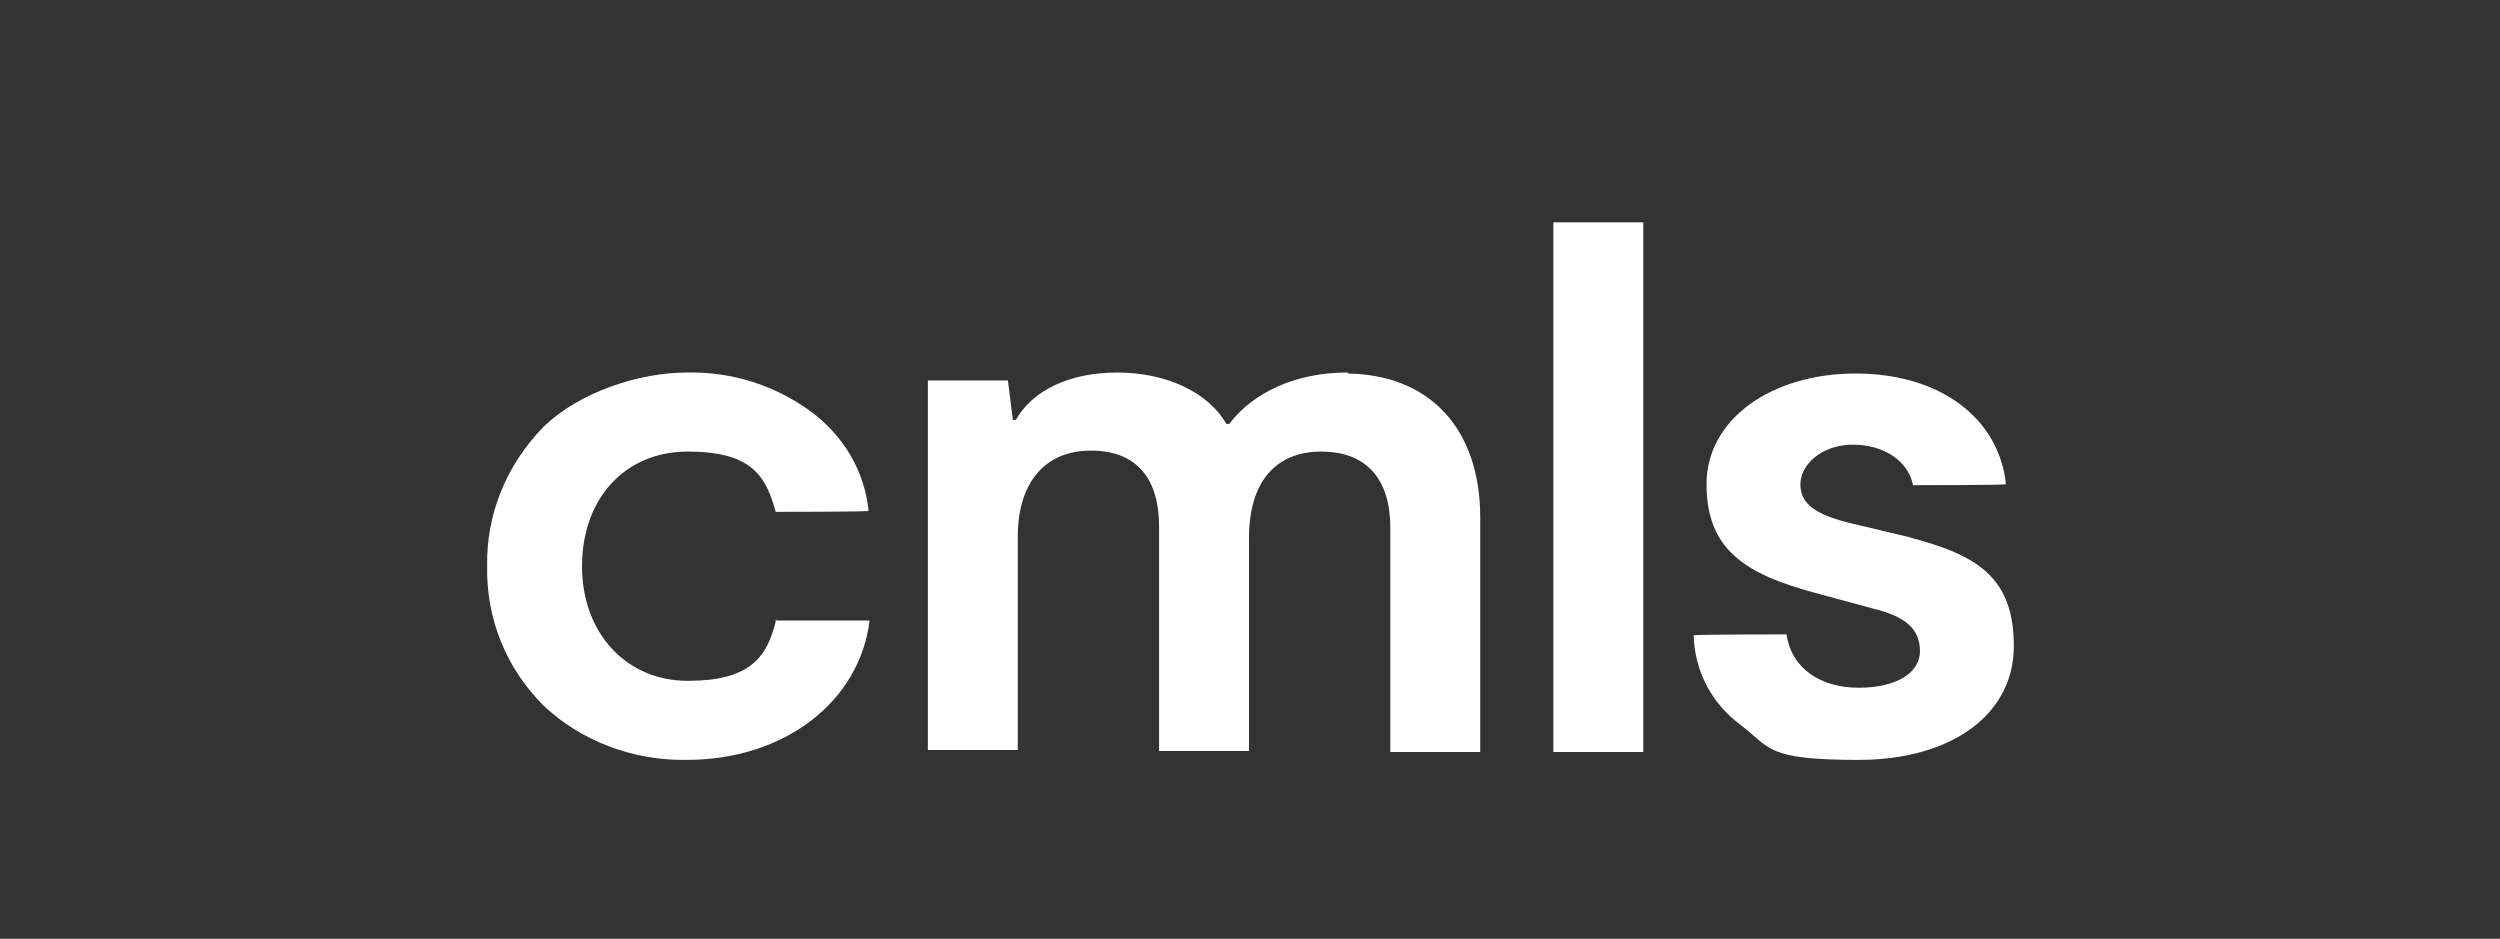
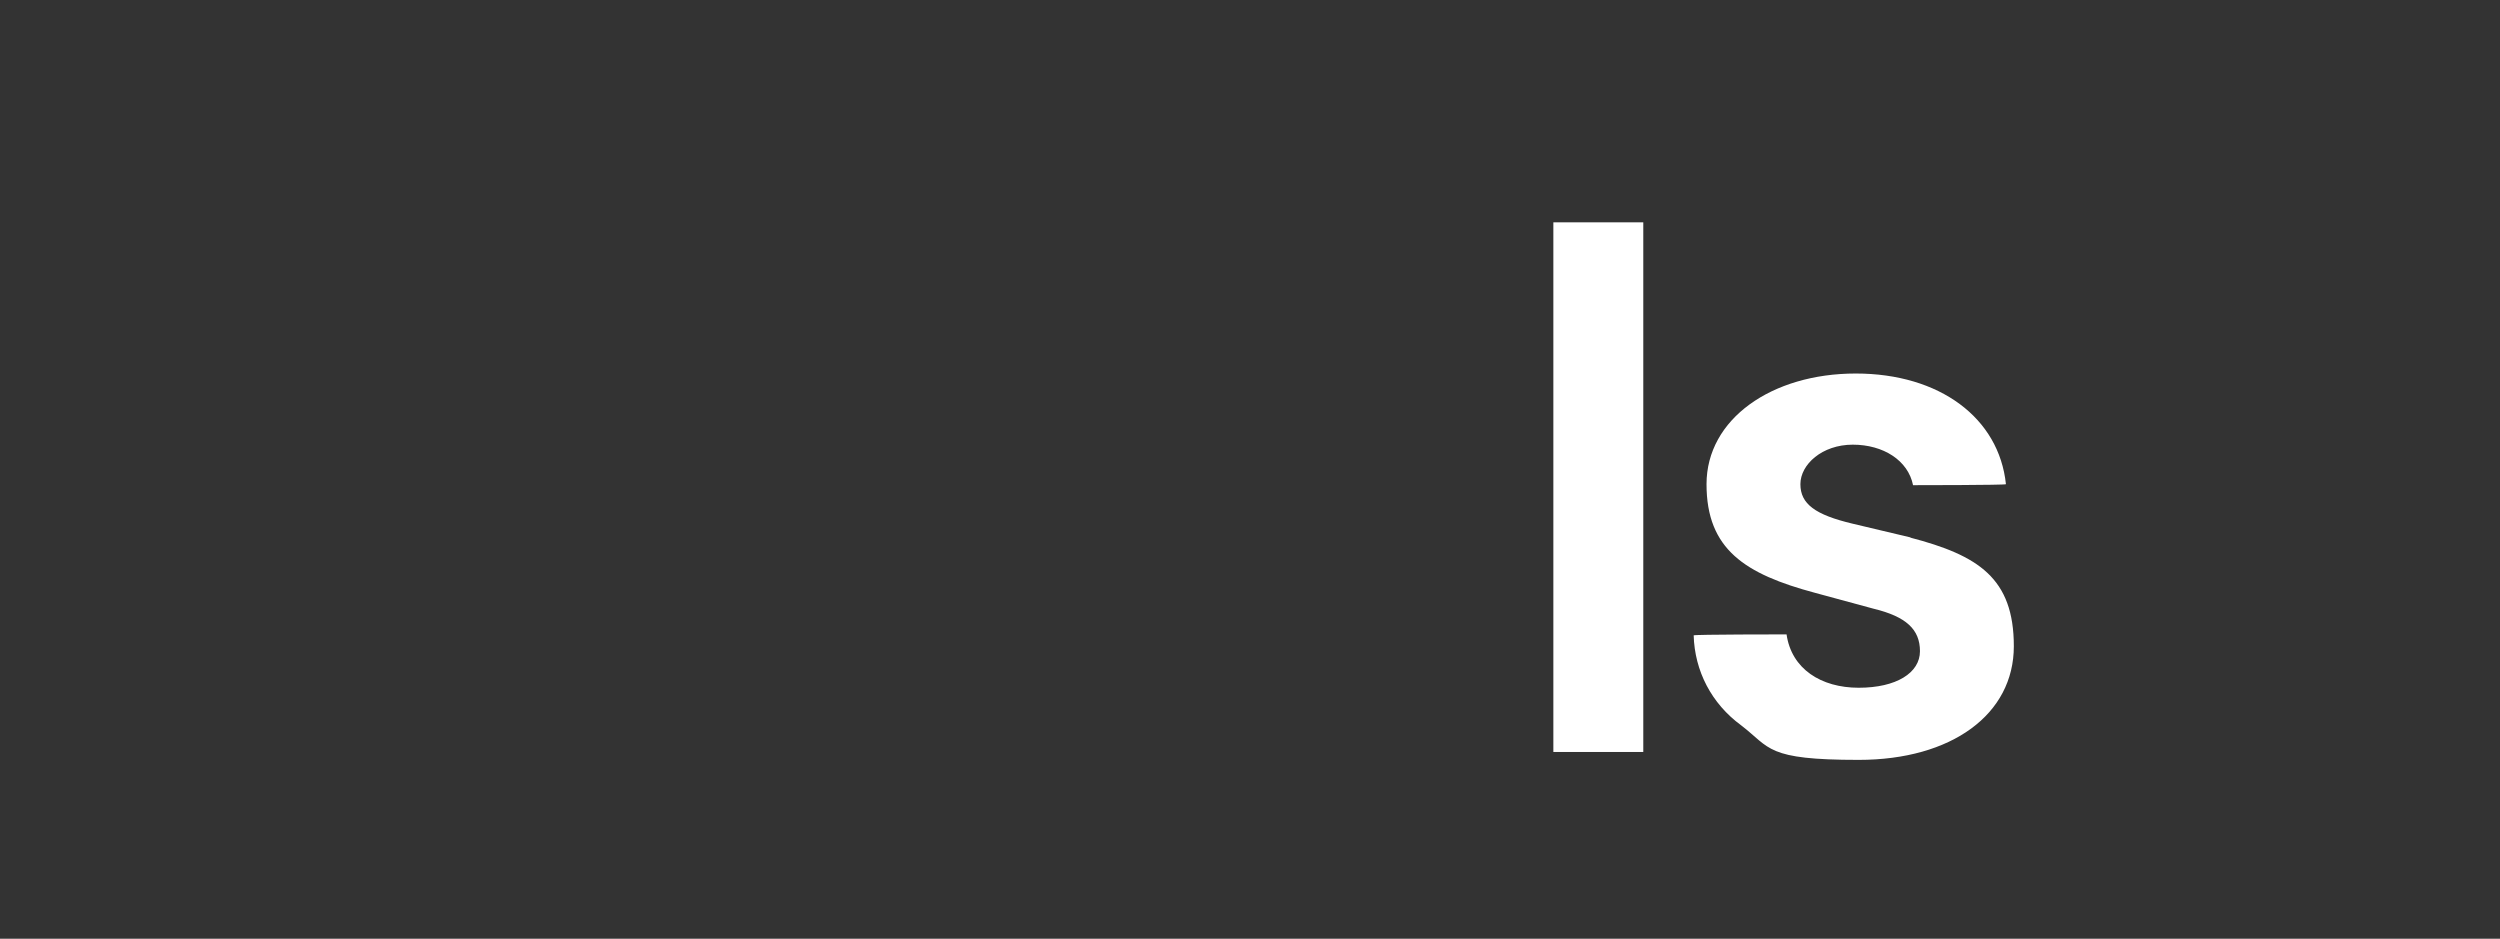
<svg xmlns="http://www.w3.org/2000/svg" id="Layer_1" version="1.1" viewBox="0 0 253 95">
  <rect x="0" y="0" width="253" height="95" fill="#333333" stroke="none" />
  <defs>
    <style>
      .st0 {
        fill: #fff;
      }
    </style>
  </defs>
-   <path class="st0" d="M78.6,62.8h9.4c-1,8.2-8.6,14.1-18.5,14.1-5.4.1-10.7-1.9-14.5-5.5-3.8-3.8-5.8-8.8-5.7-14.1-.1-5.2,1.9-10.2,5.7-14.1,3.7-3.6,9.8-5.5,14.5-5.5,4.6-.1,8.9,1.3,12.5,3.9,3.4,2.5,5.5,6.1,5.9,10.1h0c0,.1-9.4.1-9.4.1-1-3.7-2.5-6.1-8.9-6.1s-10.7,4.8-10.7,11.6,4.5,11.6,10.7,11.6,8-2.3,8.9-6h0v-.2Z" />
-   <path class="st0" d="M136.1,37.8c8.5,0,13.7,5.5,13.7,14.6v23.7h-9.1v-22.7c0-4.8-2.3-7.7-7-7.7s-7.3,3.2-7.3,8.7v21.6h-9.1v-22.7c0-4.8-2.2-7.7-6.9-7.7s-7.4,3.3-7.4,8.7v21.6h-9.1v-37.4h8.1l.5,4h.3c1.7-3,5.4-4.8,10.3-4.8s9.2,2,11,5.2h.3c2.5-3.3,6.9-5.2,11.9-5.2h.1c0,.1.1.1.1.1h-.3Z" />
  <path class="st0" d="M157.2,22.5h9.1v53.6h-9.1V22.5Z" />
  <path class="st0" d="M193.3,54.4c6.9,1.8,10.5,4.1,10.5,11s-6.3,11.5-15.7,11.5-8.9-1.2-11.9-3.5c-3-2.2-4.7-5.5-4.8-9.1h0c0-.1,9.4-.1,9.4-.1.5,3.5,3.5,5.4,7.3,5.4s6.2-1.5,6.2-3.7-1.4-3.5-4.7-4.3l-5.9-1.6c-7.1-1.9-11-4.4-11-11s6.6-11.2,15.1-11.2,14.5,4.5,15.2,11.2h0c0,.1-9.4.1-9.4.1-.5-2.5-3-4.1-6.1-4.1s-5.3,2-5.3,4,1.5,3.1,5.3,4l5.9,1.4h-.1Z" />
</svg>